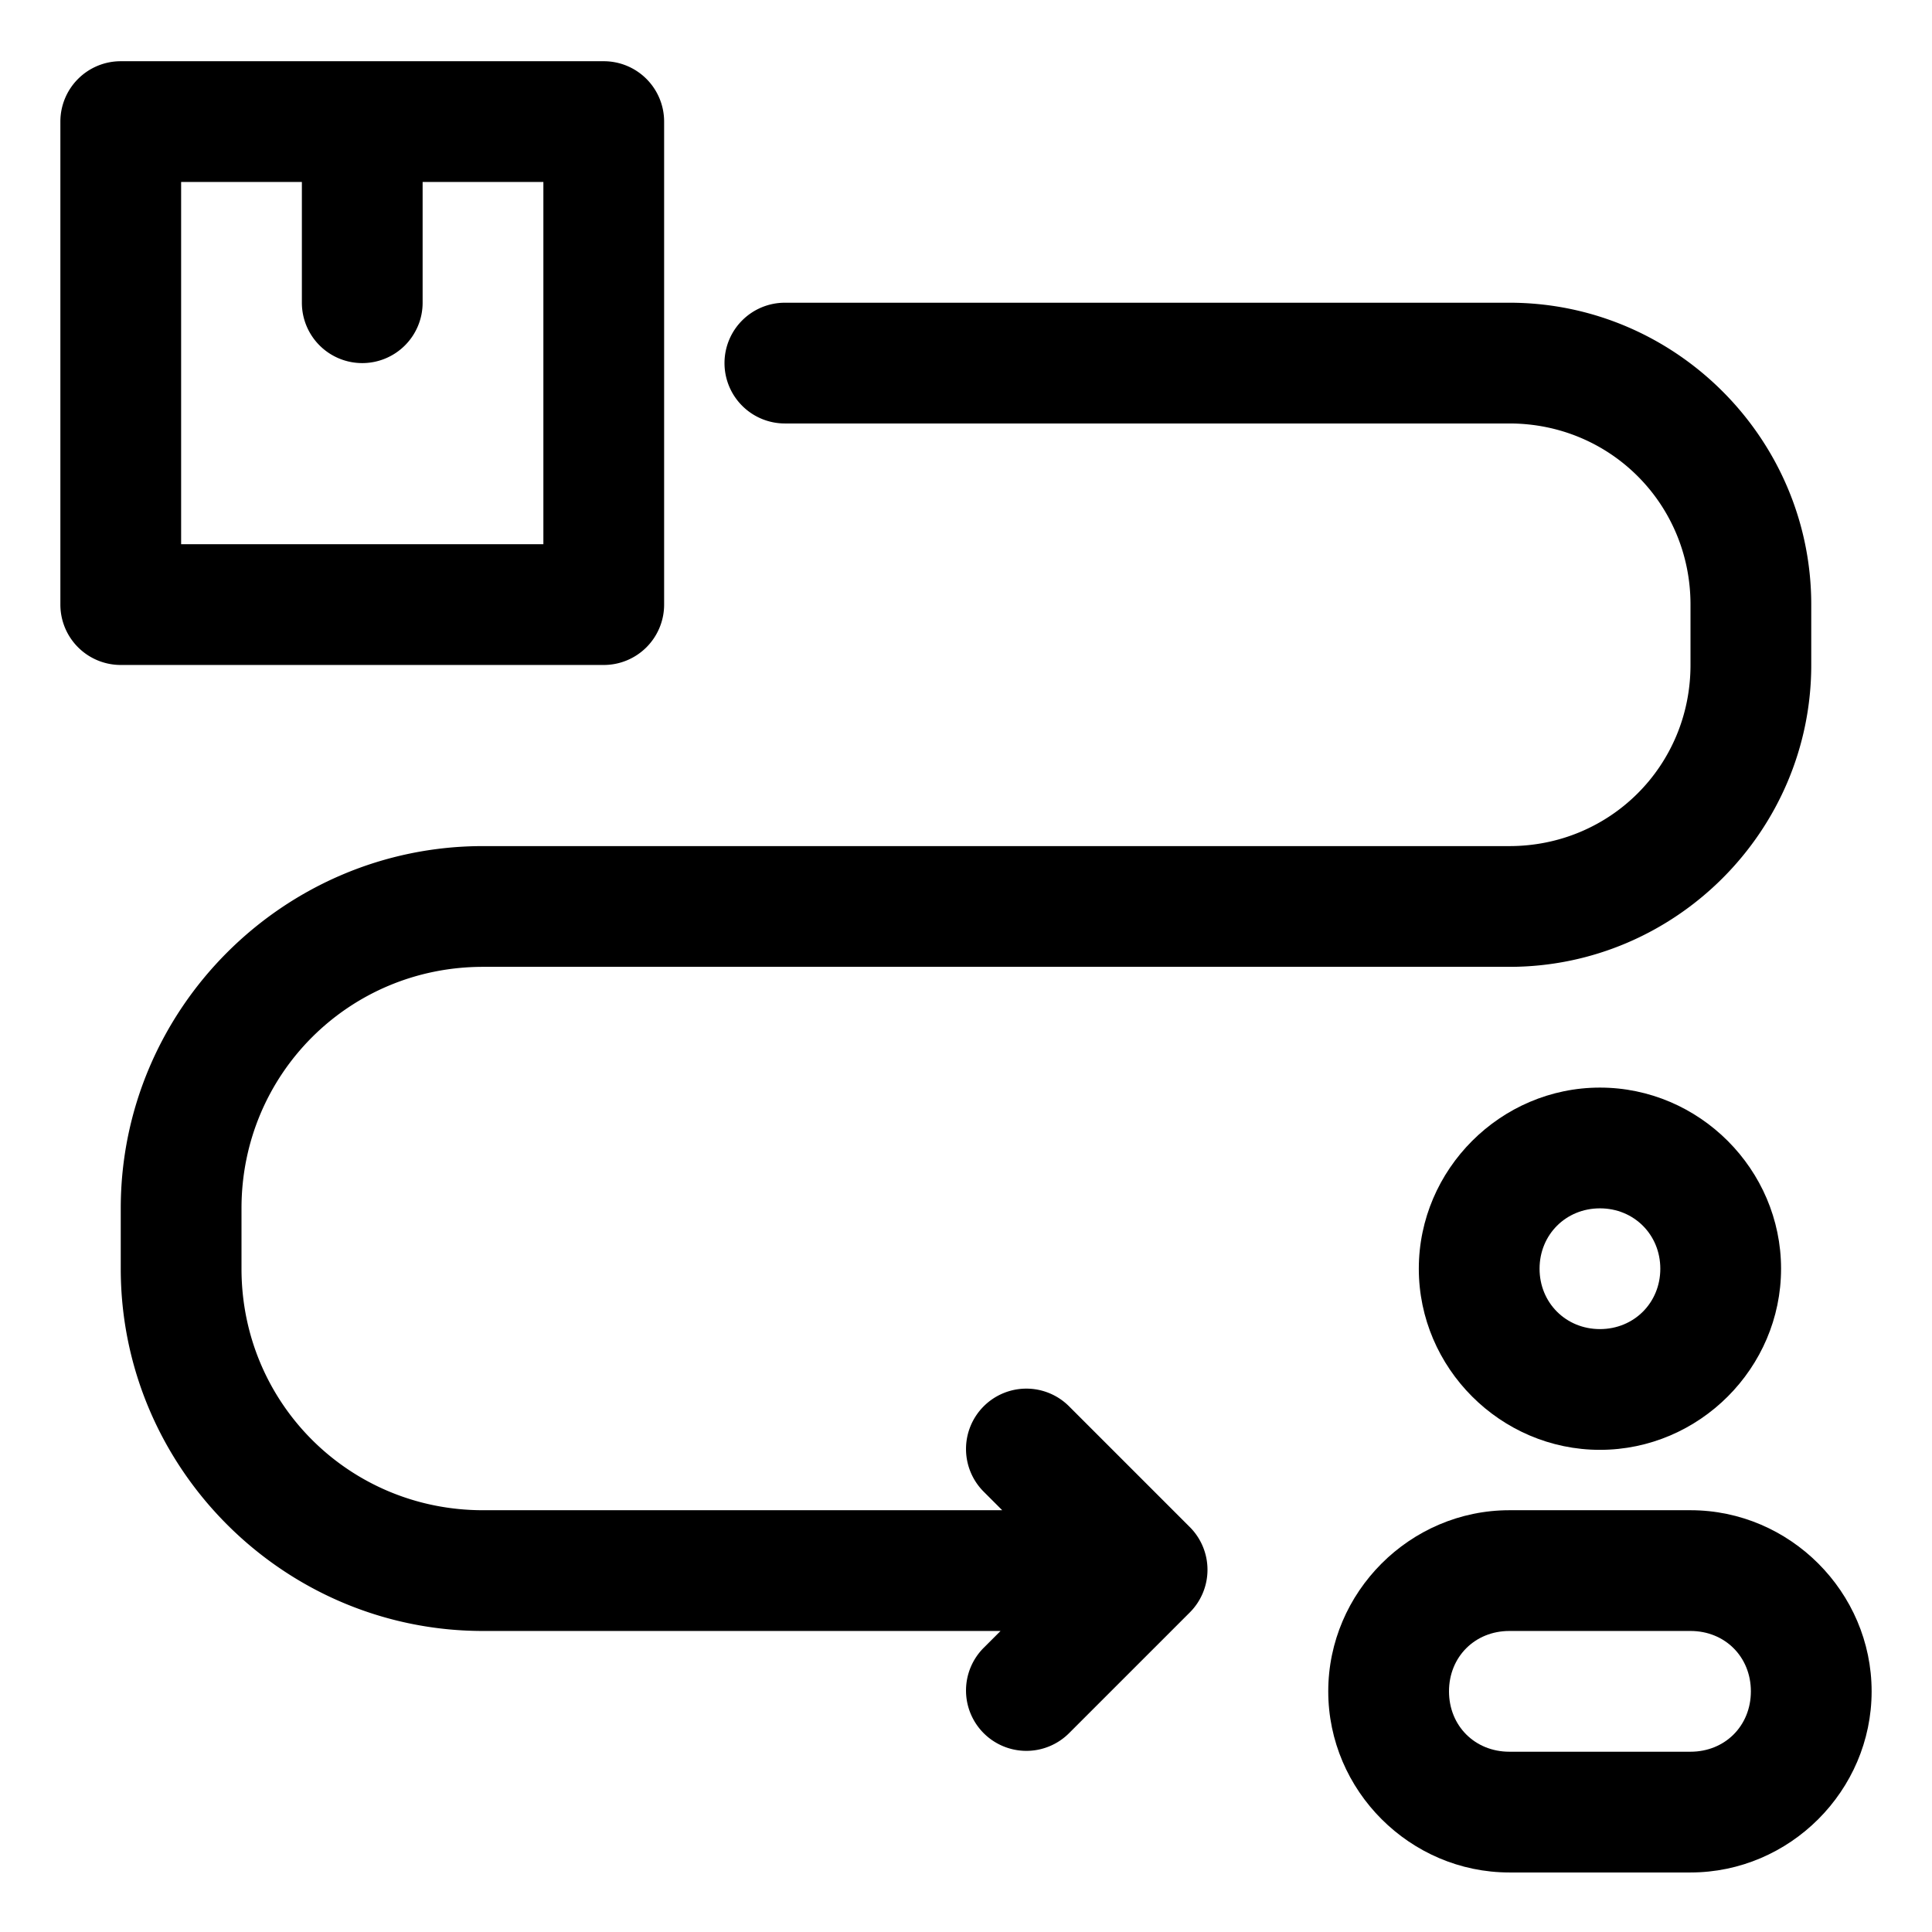
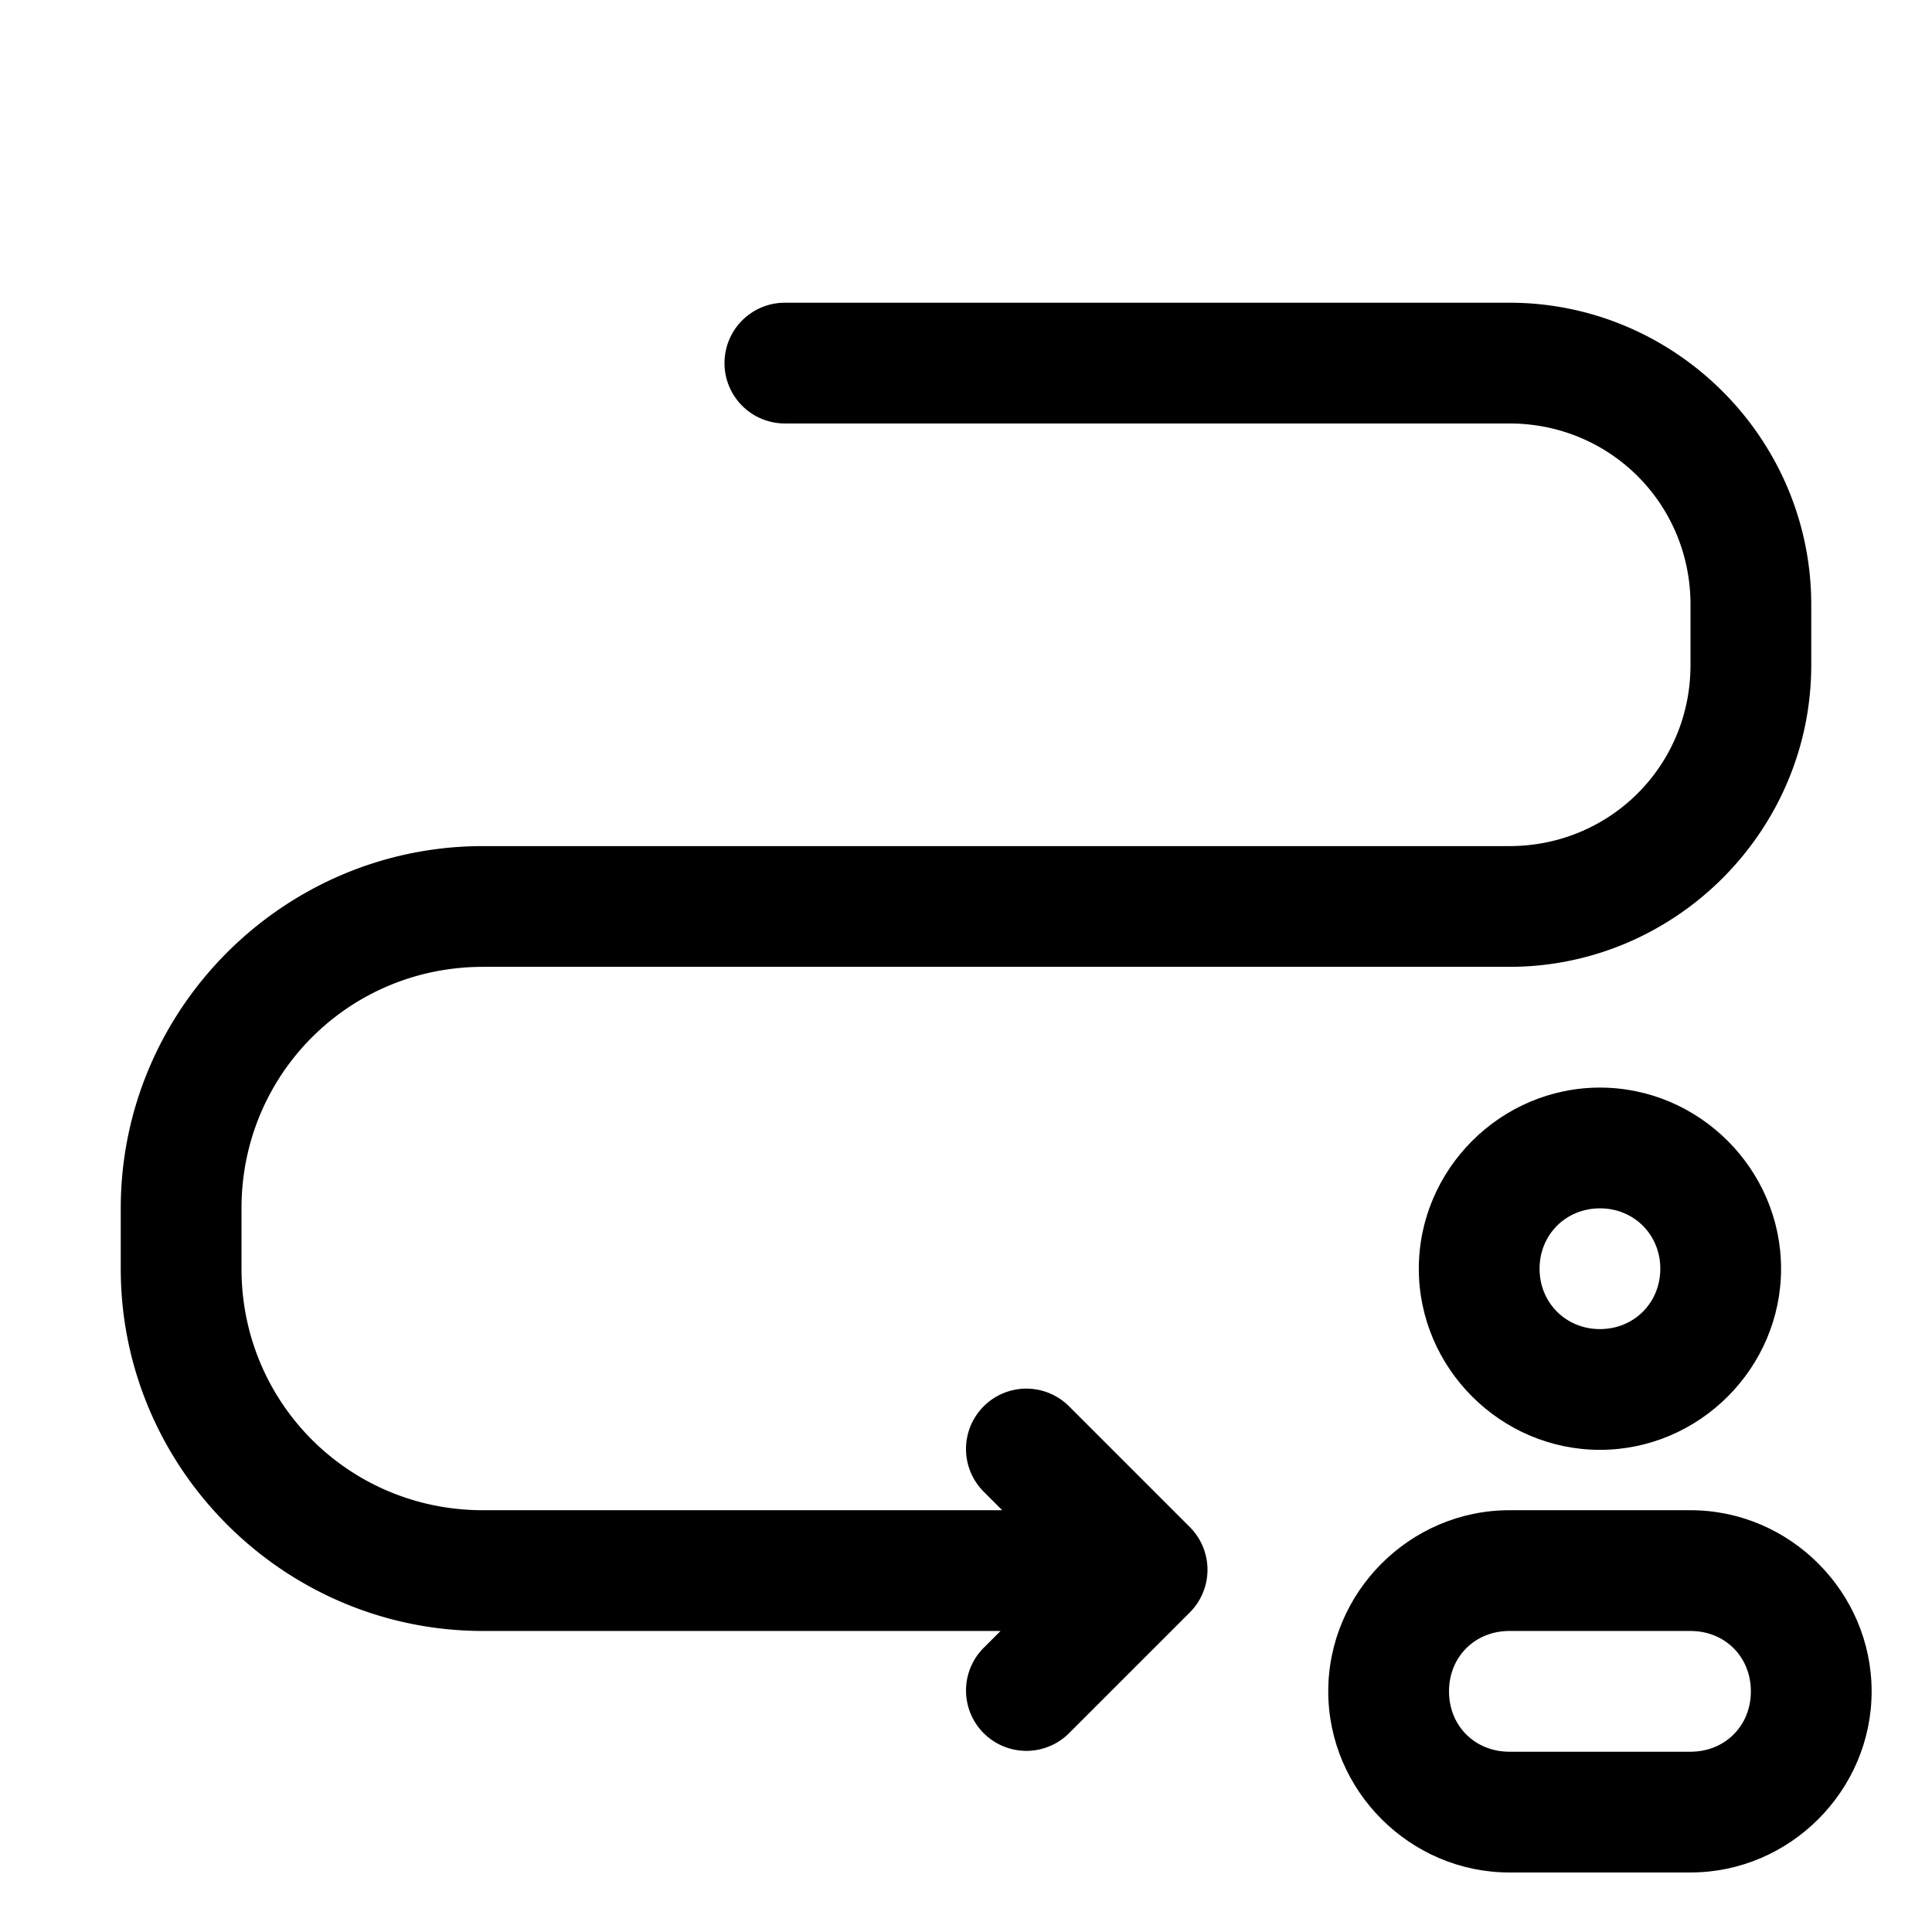
<svg xmlns="http://www.w3.org/2000/svg" width="800px" height="800px" viewBox="0 0 32 32" id="svg5" version="1.1">
  <defs id="defs2" />
  <g id="layer1" transform="translate(-396,-484)">
    <path d="m 421,509.014 c -1.645,0 -3,1.355 -3,3 0,1.645 1.355,3 3,3 h 3 c 1.645,0 3,-1.355 3,-3 0,-1.645 -1.355,-3 -3,-3 z m 0,2 h 3 c 0.571,0 1,0.429 1,1 0,0.571 -0.429,1 -1,1 h -3 c -0.571,0 -1,-0.429 -1,-1 0,-0.571 0.429,-1 1,-1 z" id="path453759" style="color:#000000;fill:#000000;fill-rule:evenodd;stroke-linecap:round;stroke-linejoin:round;stroke-miterlimit:4.1;-inkscape-stroke:none" />
    <path d="m 422.5,502.014 c -1.645,0 -3,1.355 -3,3 0,1.645 1.355,3 3,3 1.645,0 3,-1.355 3,-3 0,-1.645 -1.355,-3 -3,-3 z m 0,2 c 0.564,0 1,0.436 1,1 0,0.564 -0.436,1 -1,1 -0.564,0 -1,-0.436 -1,-1 0,-0.564 0.436,-1 1,-1 z" id="path453731" style="color:#000000;fill:#000000;fill-rule:evenodd;stroke-linecap:round;stroke-linejoin:round;stroke-miterlimit:4.1;-inkscape-stroke:none" />
    <path d="m 409,489.014 a 1,1 0 0 0 -1,1 1,1 0 0 0 1,1 h 12 c 1.669,0 3,1.331 3,3 v 1 c 0,1.669 -1.331,3 -3,3 h -17 c -3.302,0 -6,2.698 -6,6 v 1 c 0,3.302 2.698,6 6,6 h 8.572 l -0.279,0.279 a 1,1 0 0 0 0,1.414 1,1 0 0 0 1.414,0 l 2,-2 a 1,1 0 0 0 0,-1.414 l -2,-2 A 1,1 0 0 0 413,507 a 1,1 0 0 0 -0.707,0.293 1,1 0 0 0 0,1.414 l 0.307,0.307 H 404 c -2.221,0 -4,-1.779 -4,-4 v -1 c 0,-2.221 1.779,-4 4,-4 h 17 c 2.75,0 5,-2.25 5,-5 v -1 c 0,-2.75 -2.25,-5 -5,-5 z" id="path453709" style="color:#000000;fill:#000000;fill-rule:evenodd;stroke-linecap:round;stroke-linejoin:round;stroke-miterlimit:4.1;-inkscape-stroke:none" />
-     <path d="m 398,485.014 a 1,1 0 0 0 -1,1 v 8 a 1,1 0 0 0 1,1 h 8 a 1,1 0 0 0 1,-1 v -8 a 1,1 0 0 0 -1,-1 z m 1,2 h 2 v 2 a 1,1 0 0 0 1,1 1,1 0 0 0 1,-1 v -2 h 2 v 6 h -6 z" id="path453691" style="color:#000000;fill:#000000;fill-rule:evenodd;stroke-linecap:round;stroke-linejoin:round;stroke-miterlimit:4.1;-inkscape-stroke:none" />
  </g>
</svg>